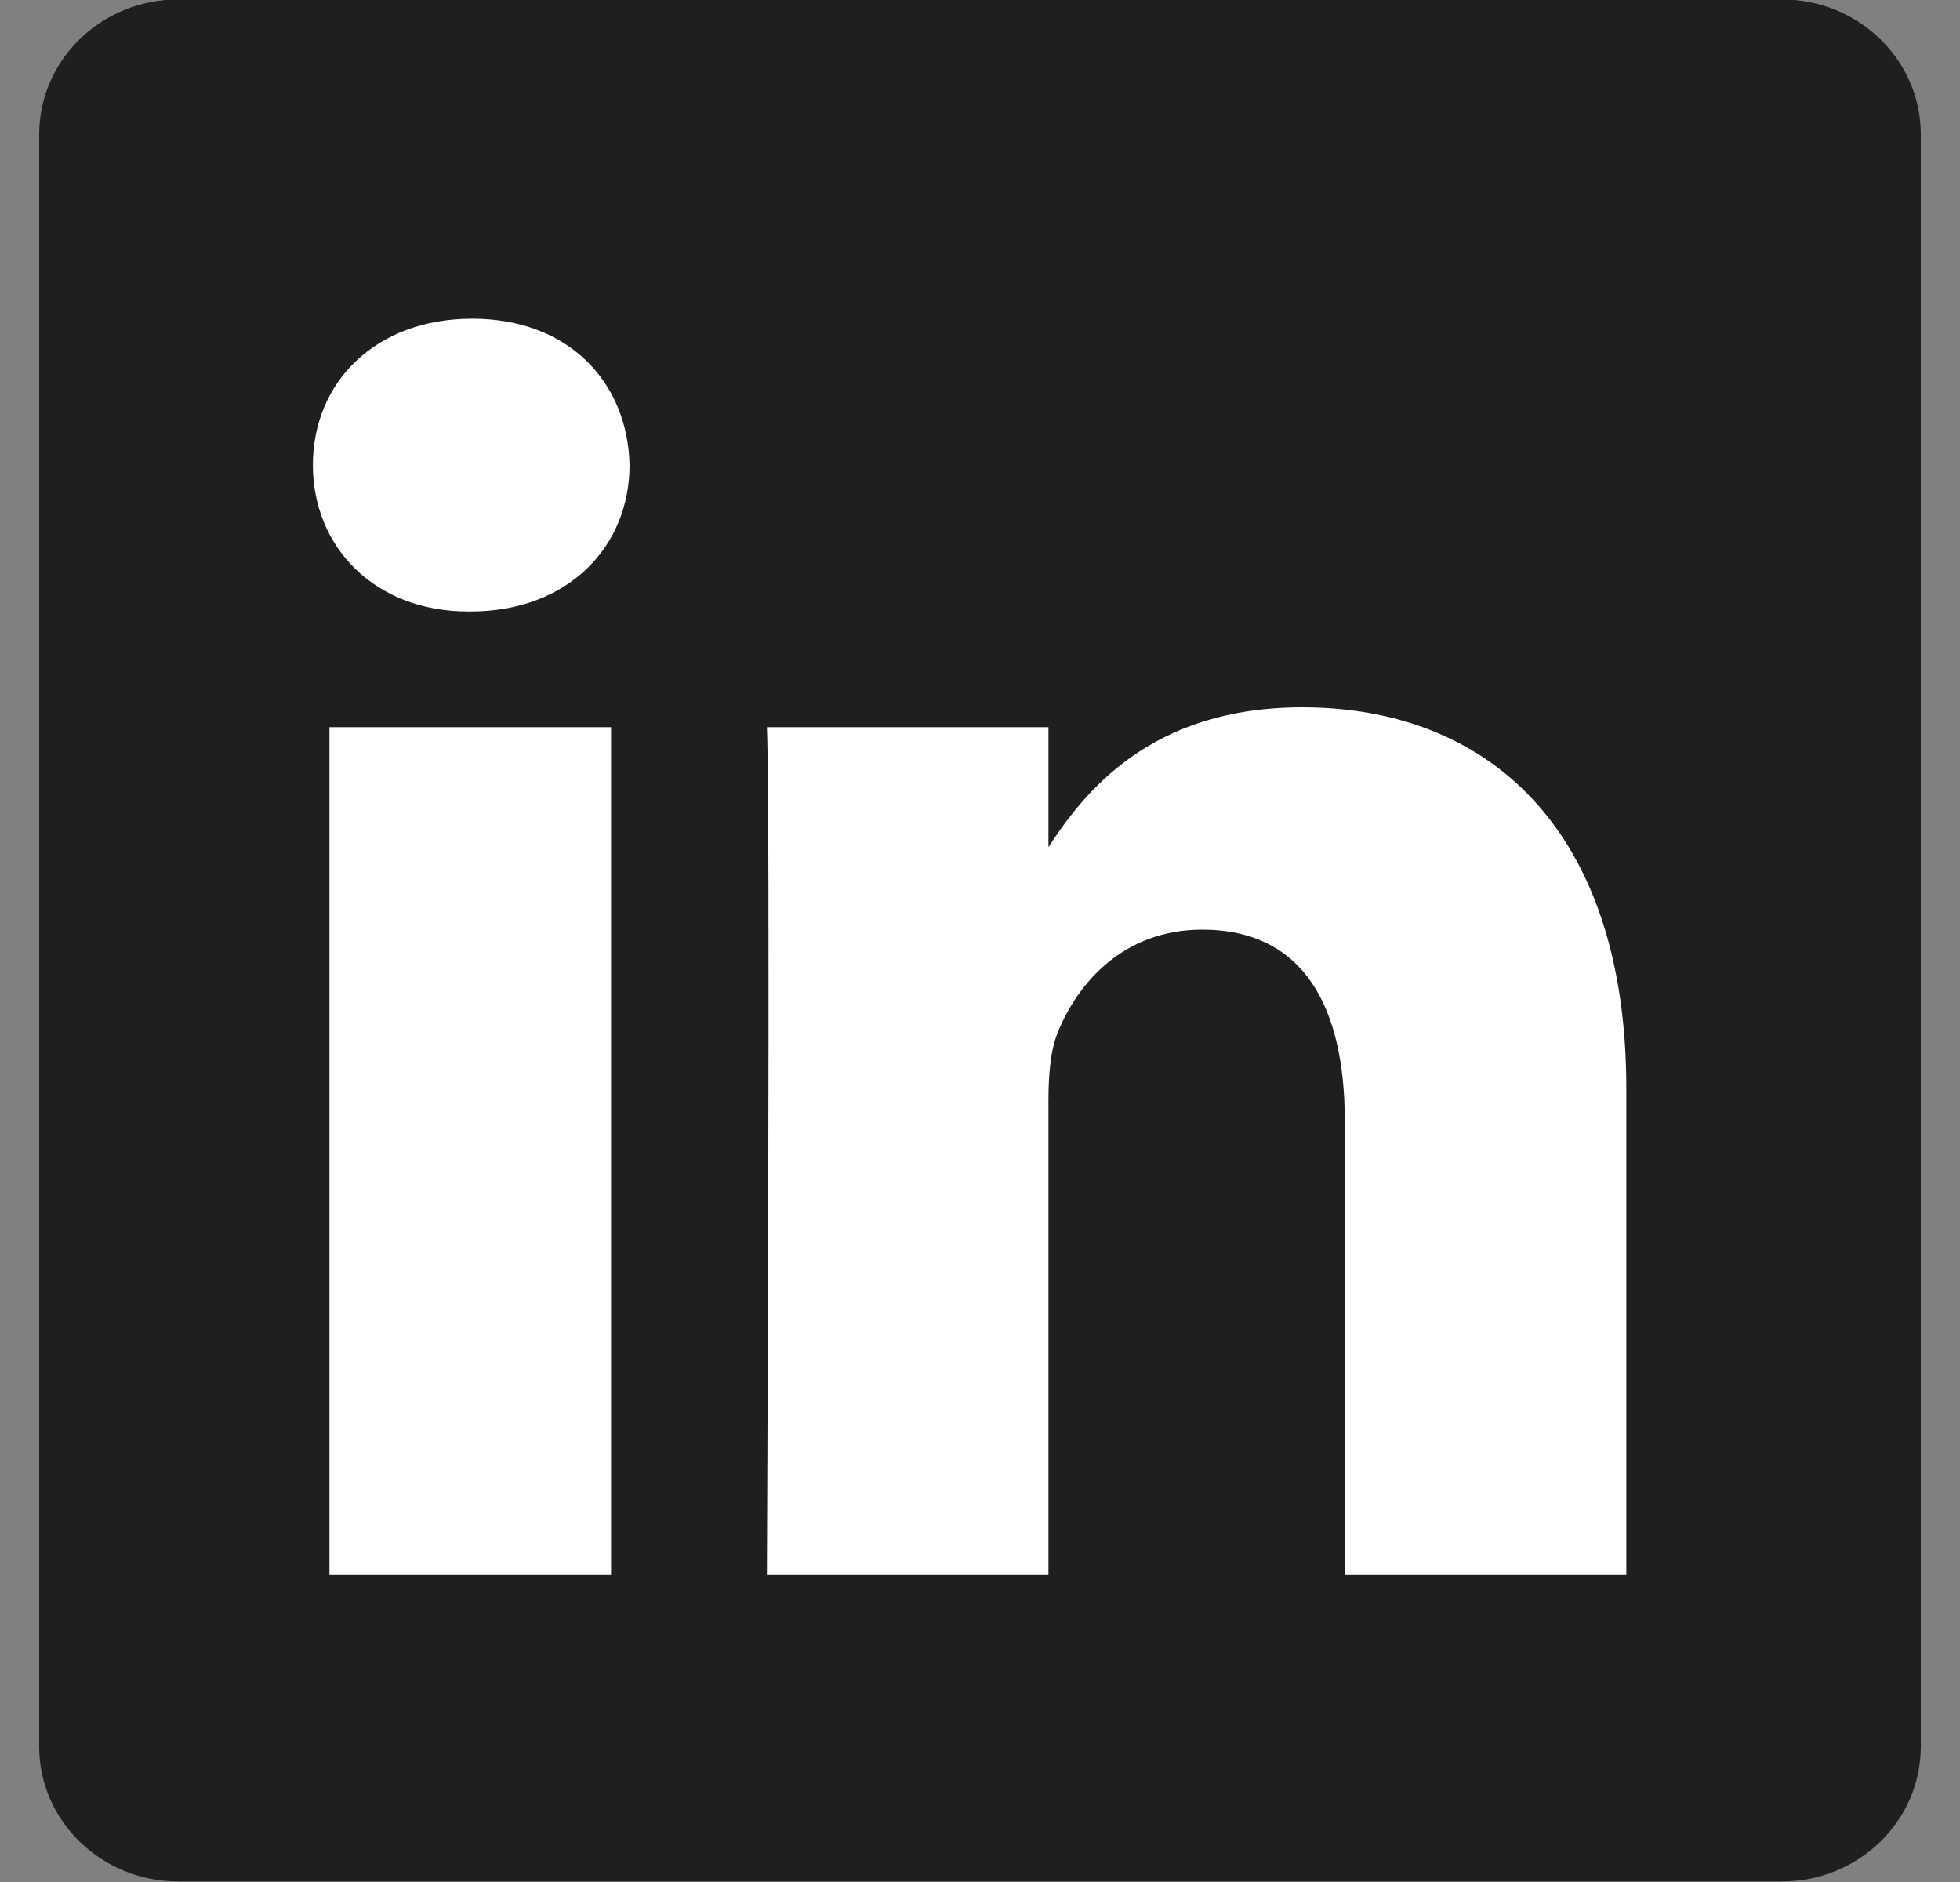
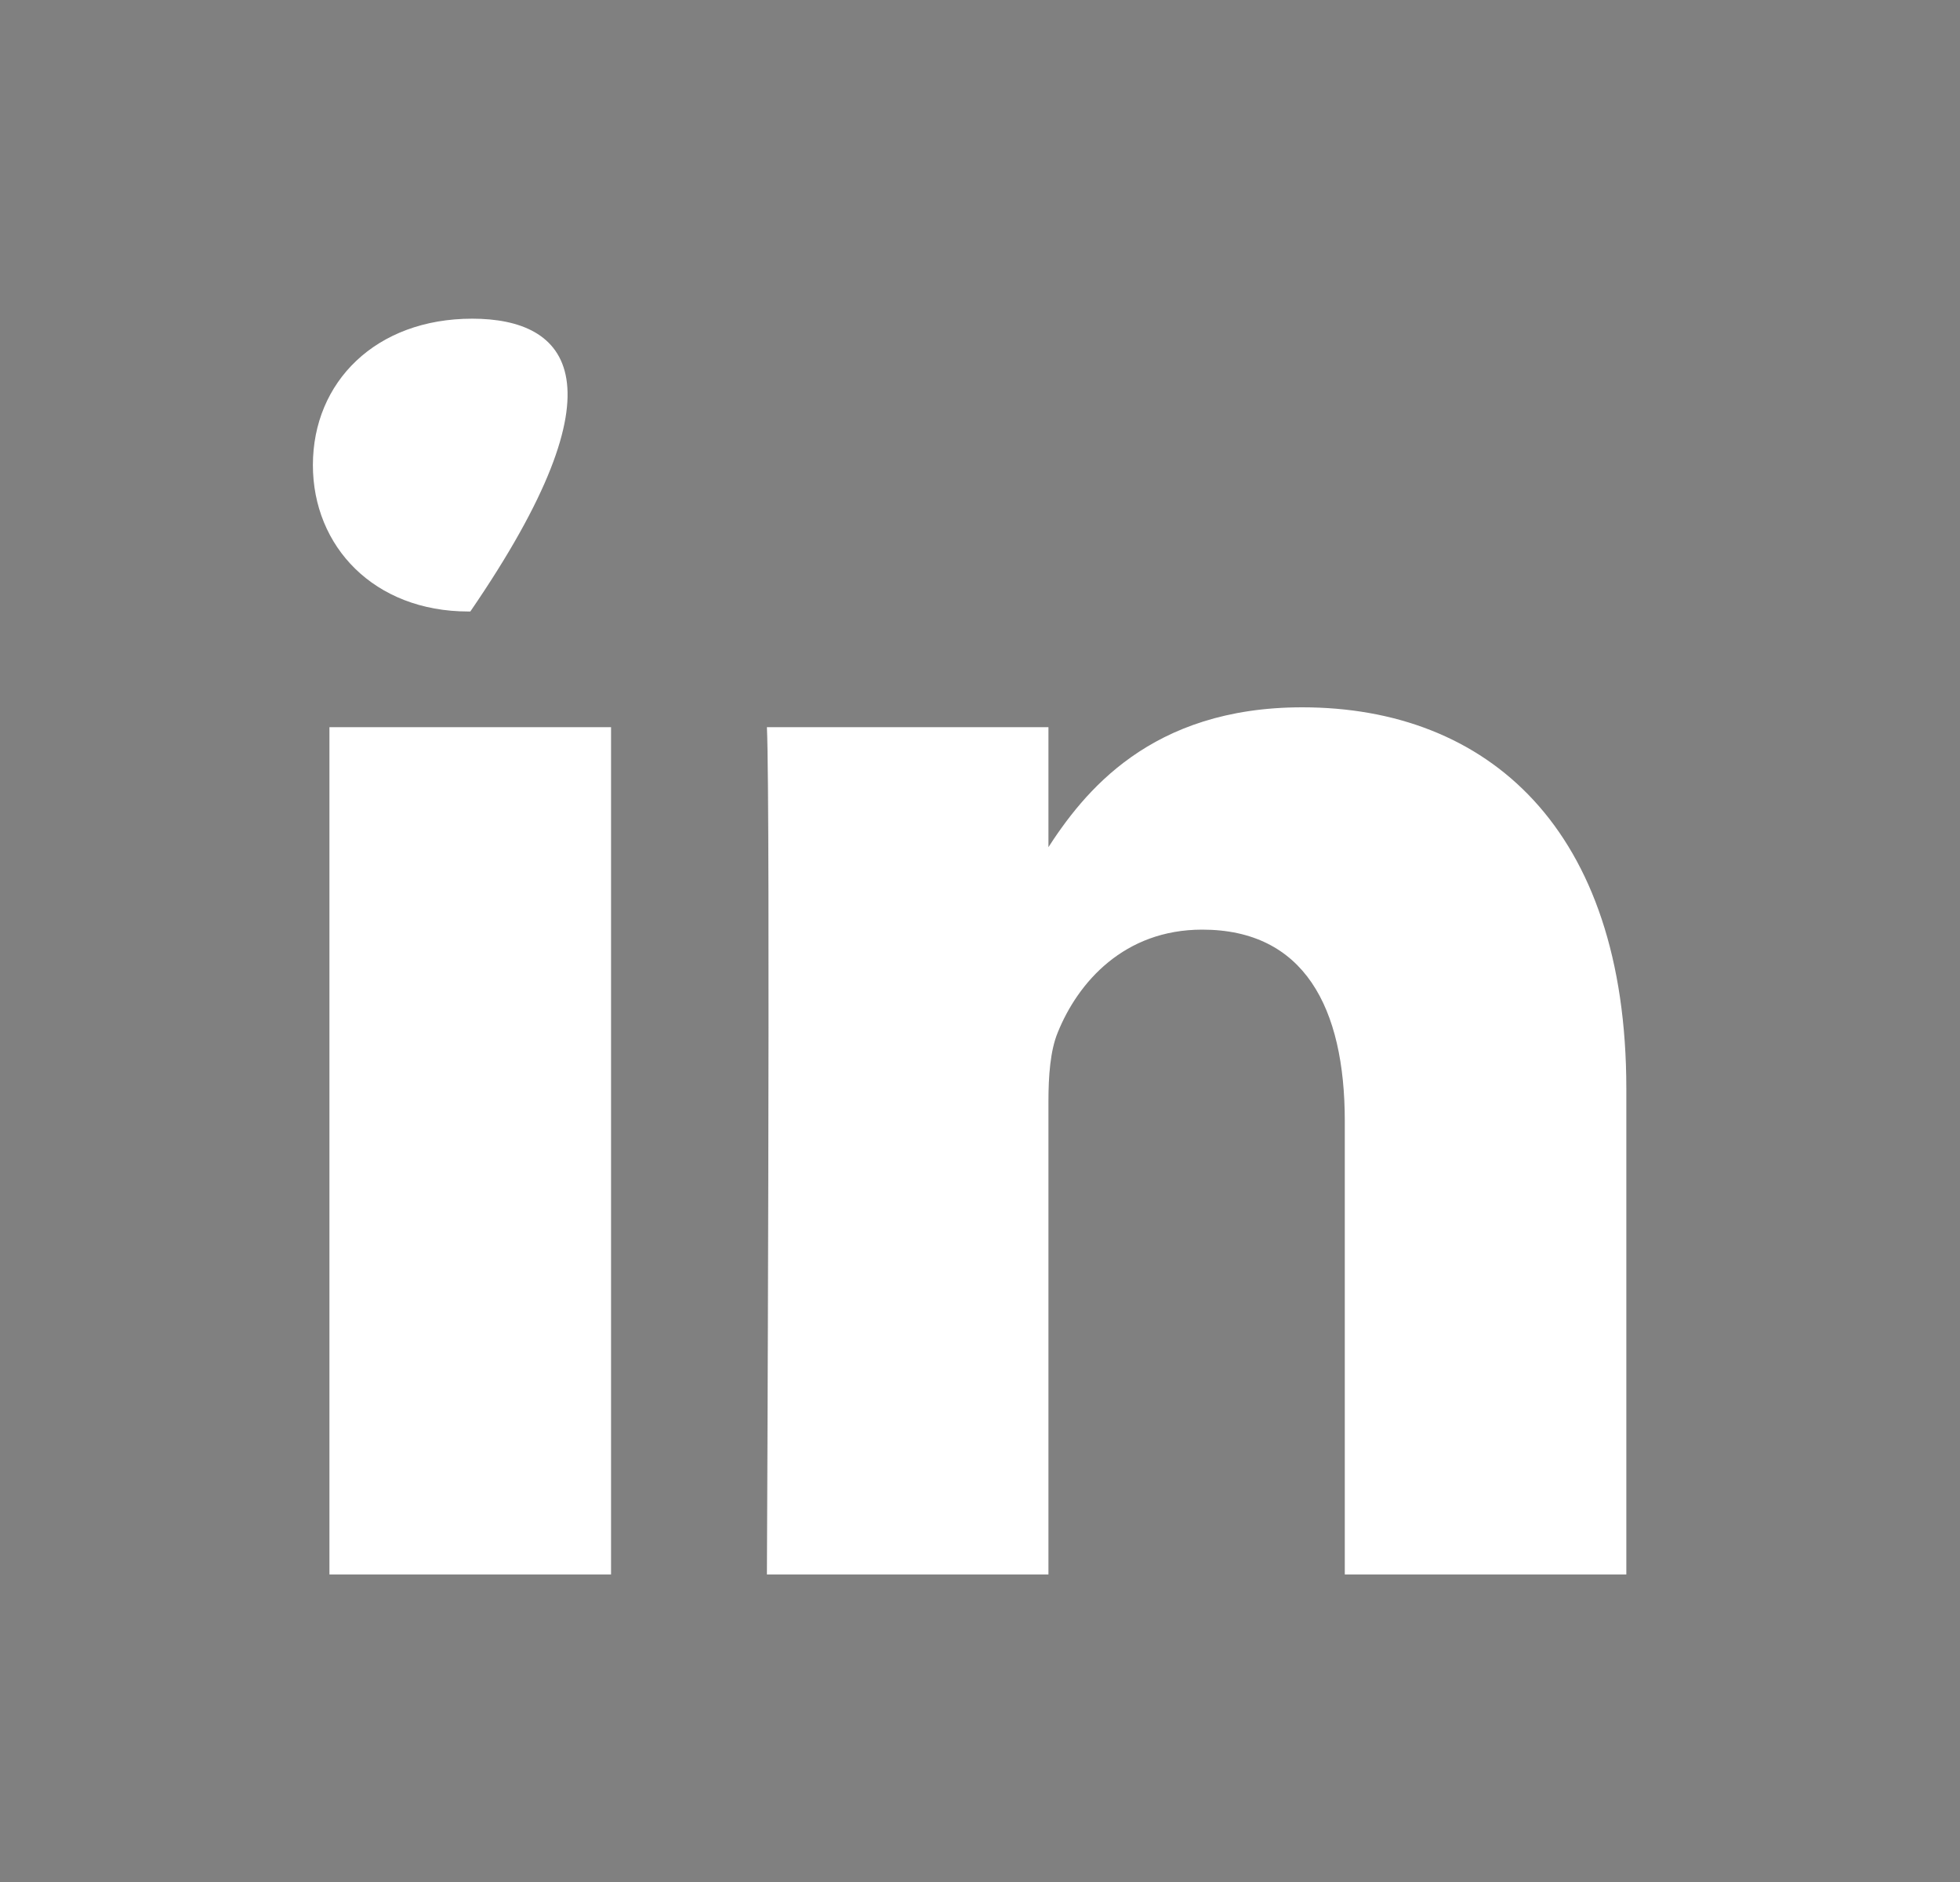
<svg xmlns="http://www.w3.org/2000/svg" width="25" height="24" viewBox="0 0 25 24" fill="none">
  <rect x="0" y="0" width="25" height="24" fill="#808080" stroke="none" />
-   <path d="M0.5 1.712C0.5 0.763 1.295 -0.007 2.274 -0.007H22.727C23.706 -0.007 24.5 0.763 24.5 1.712V22.274C24.5 23.223 23.706 23.993 22.727 23.993H2.274C1.295 23.993 0.5 23.223 0.5 22.274V1.712V1.712Z" fill="#1F1F1F" />
-   <path d="M7.794 20.078V9.273H4.202V20.078H7.794H7.794ZM5.999 7.798C7.251 7.798 8.03 6.968 8.03 5.931C8.007 4.871 7.251 4.064 6.023 4.064C4.793 4.064 3.991 4.871 3.991 5.931C3.991 6.968 4.77 7.798 5.975 7.798H5.999L5.999 7.798ZM9.782 20.078H13.373V14.045C13.373 13.722 13.396 13.399 13.491 13.168C13.751 12.523 14.341 11.855 15.334 11.855C16.633 11.855 17.153 12.845 17.153 14.298V20.078H20.744V13.883C20.744 10.564 18.973 9.02 16.61 9.02C14.673 9.02 13.822 10.102 13.349 10.84H13.373V9.273H9.782C9.829 10.287 9.782 20.078 9.782 20.078L9.782 20.078Z" fill="white" />
+   <path d="M7.794 20.078V9.273H4.202V20.078H7.794H7.794ZM5.999 7.798C8.007 4.871 7.251 4.064 6.023 4.064C4.793 4.064 3.991 4.871 3.991 5.931C3.991 6.968 4.77 7.798 5.975 7.798H5.999L5.999 7.798ZM9.782 20.078H13.373V14.045C13.373 13.722 13.396 13.399 13.491 13.168C13.751 12.523 14.341 11.855 15.334 11.855C16.633 11.855 17.153 12.845 17.153 14.298V20.078H20.744V13.883C20.744 10.564 18.973 9.02 16.61 9.02C14.673 9.02 13.822 10.102 13.349 10.84H13.373V9.273H9.782C9.829 10.287 9.782 20.078 9.782 20.078L9.782 20.078Z" fill="white" />
</svg>